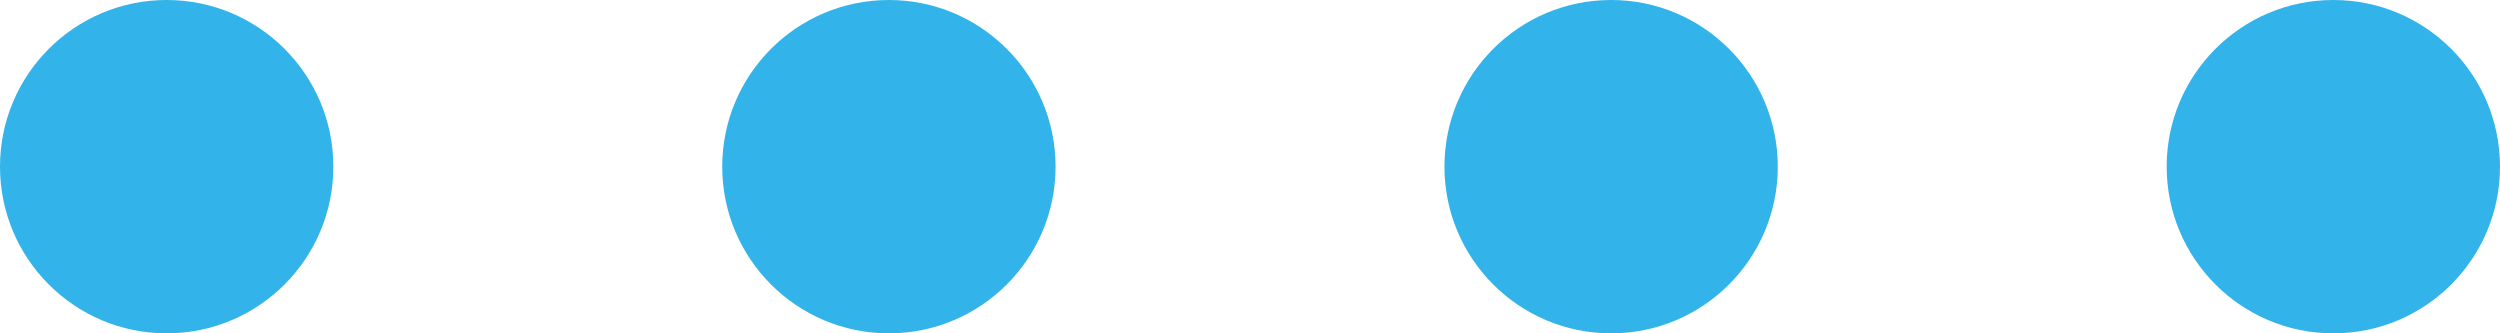
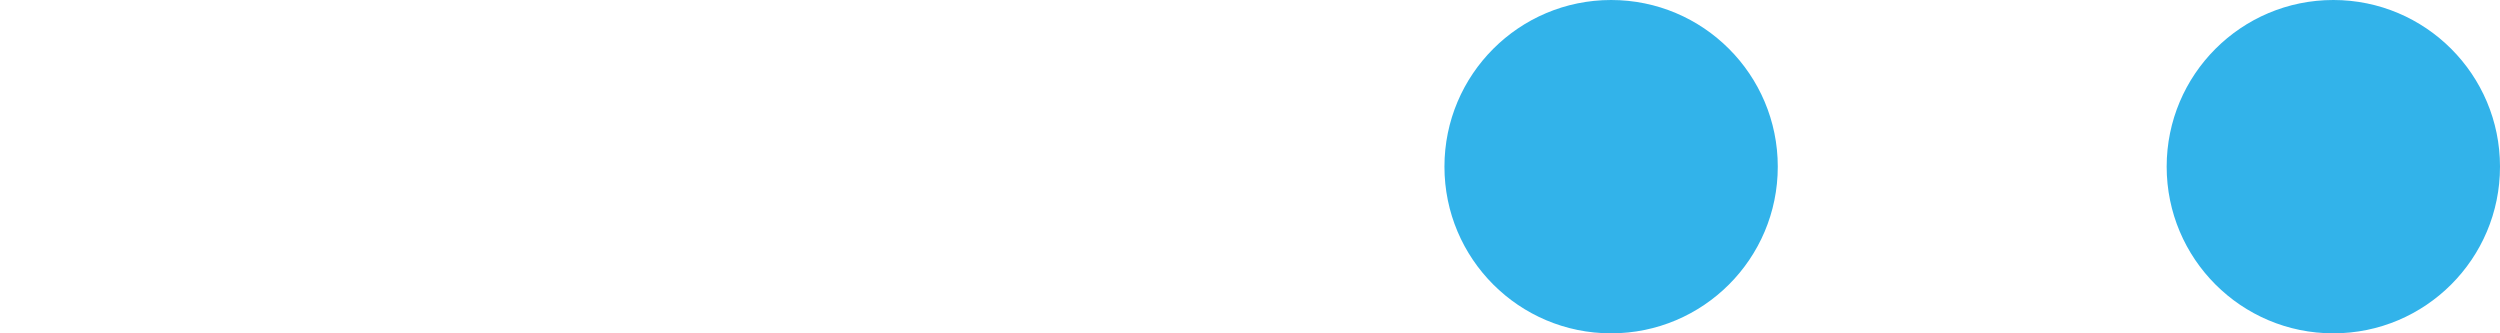
<svg xmlns="http://www.w3.org/2000/svg" width="45px" height="6px" viewBox="0 0 45 6" version="1.1">
  <title>79752294-D488-4DAC-BF4D-2502C118E3E2</title>
  <g id="About_Us" stroke="none" stroke-width="1" fill="none" fill-rule="evenodd">
    <g id="About-Us" transform="translate(-135, -1156)" fill="#32B3EA">
      <g id="Intro" transform="translate(135, 832)">
        <g id="Oval" transform="translate(0, 324)">
          <circle cx="42" cy="3" r="3" />
-           <circle cx="16" cy="3" r="3" />
          <circle cx="29" cy="3" r="3" />
-           <circle cx="3" cy="3" r="3" />
        </g>
      </g>
    </g>
  </g>
</svg>